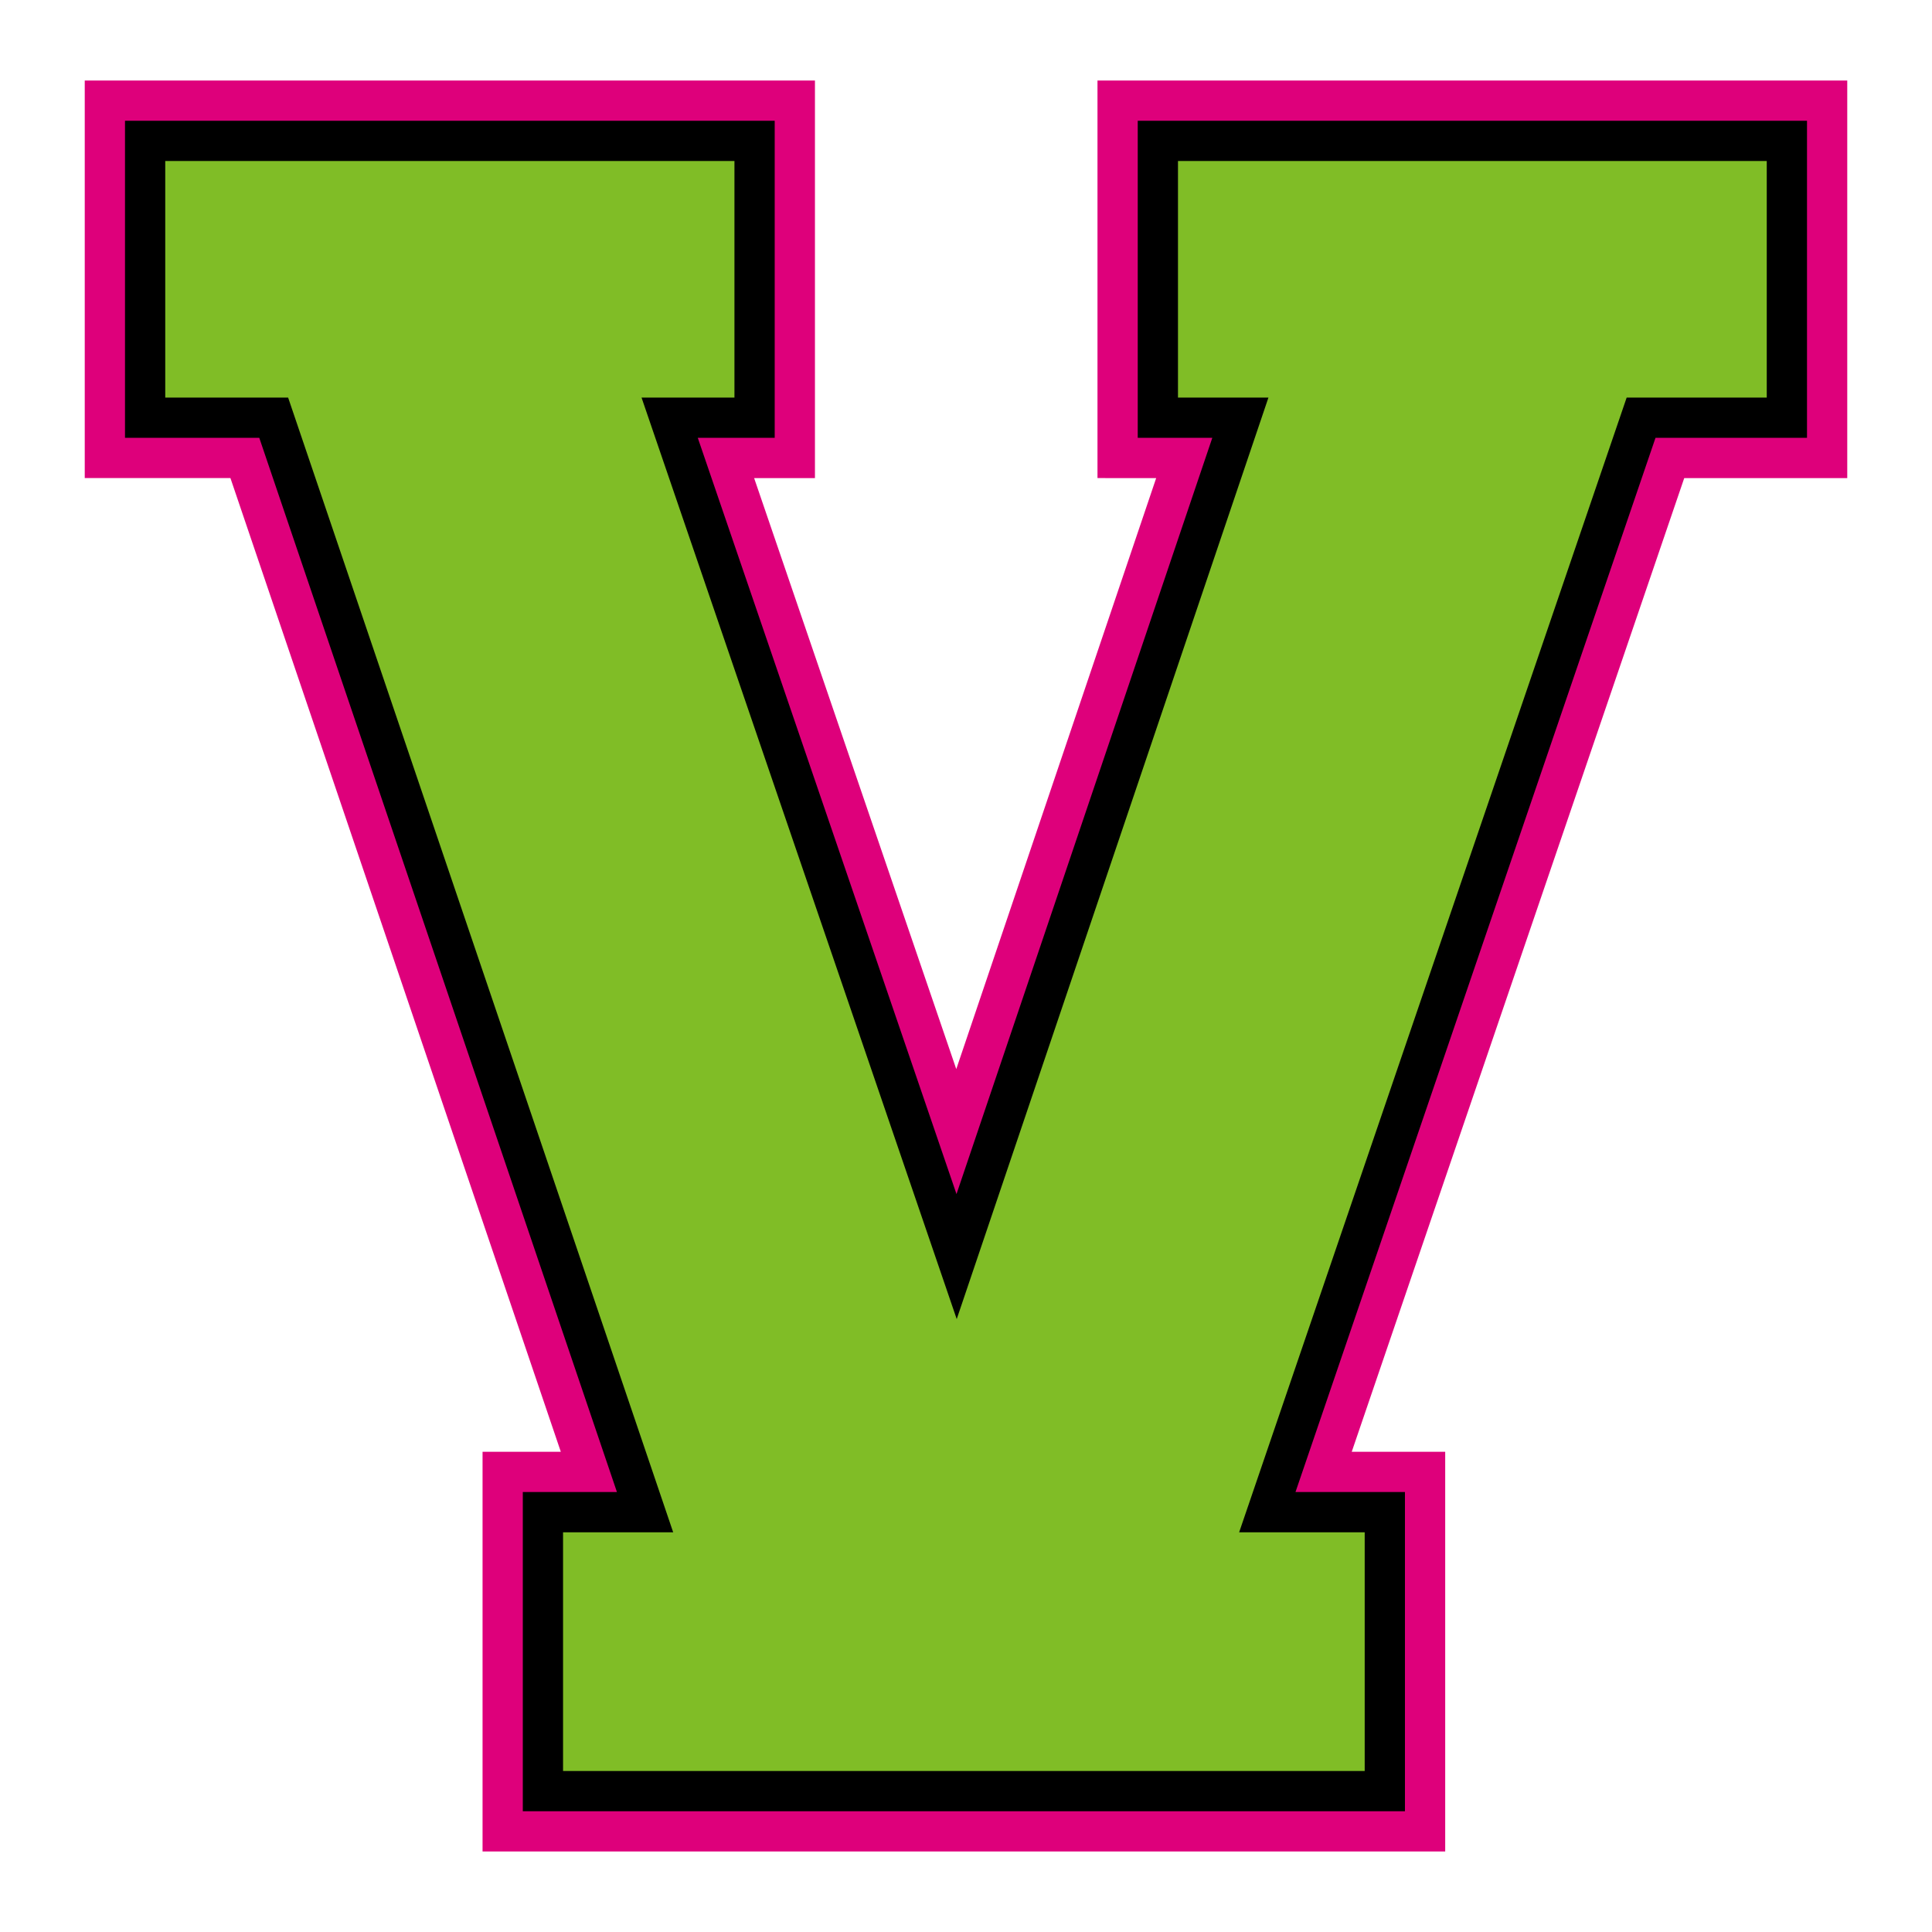
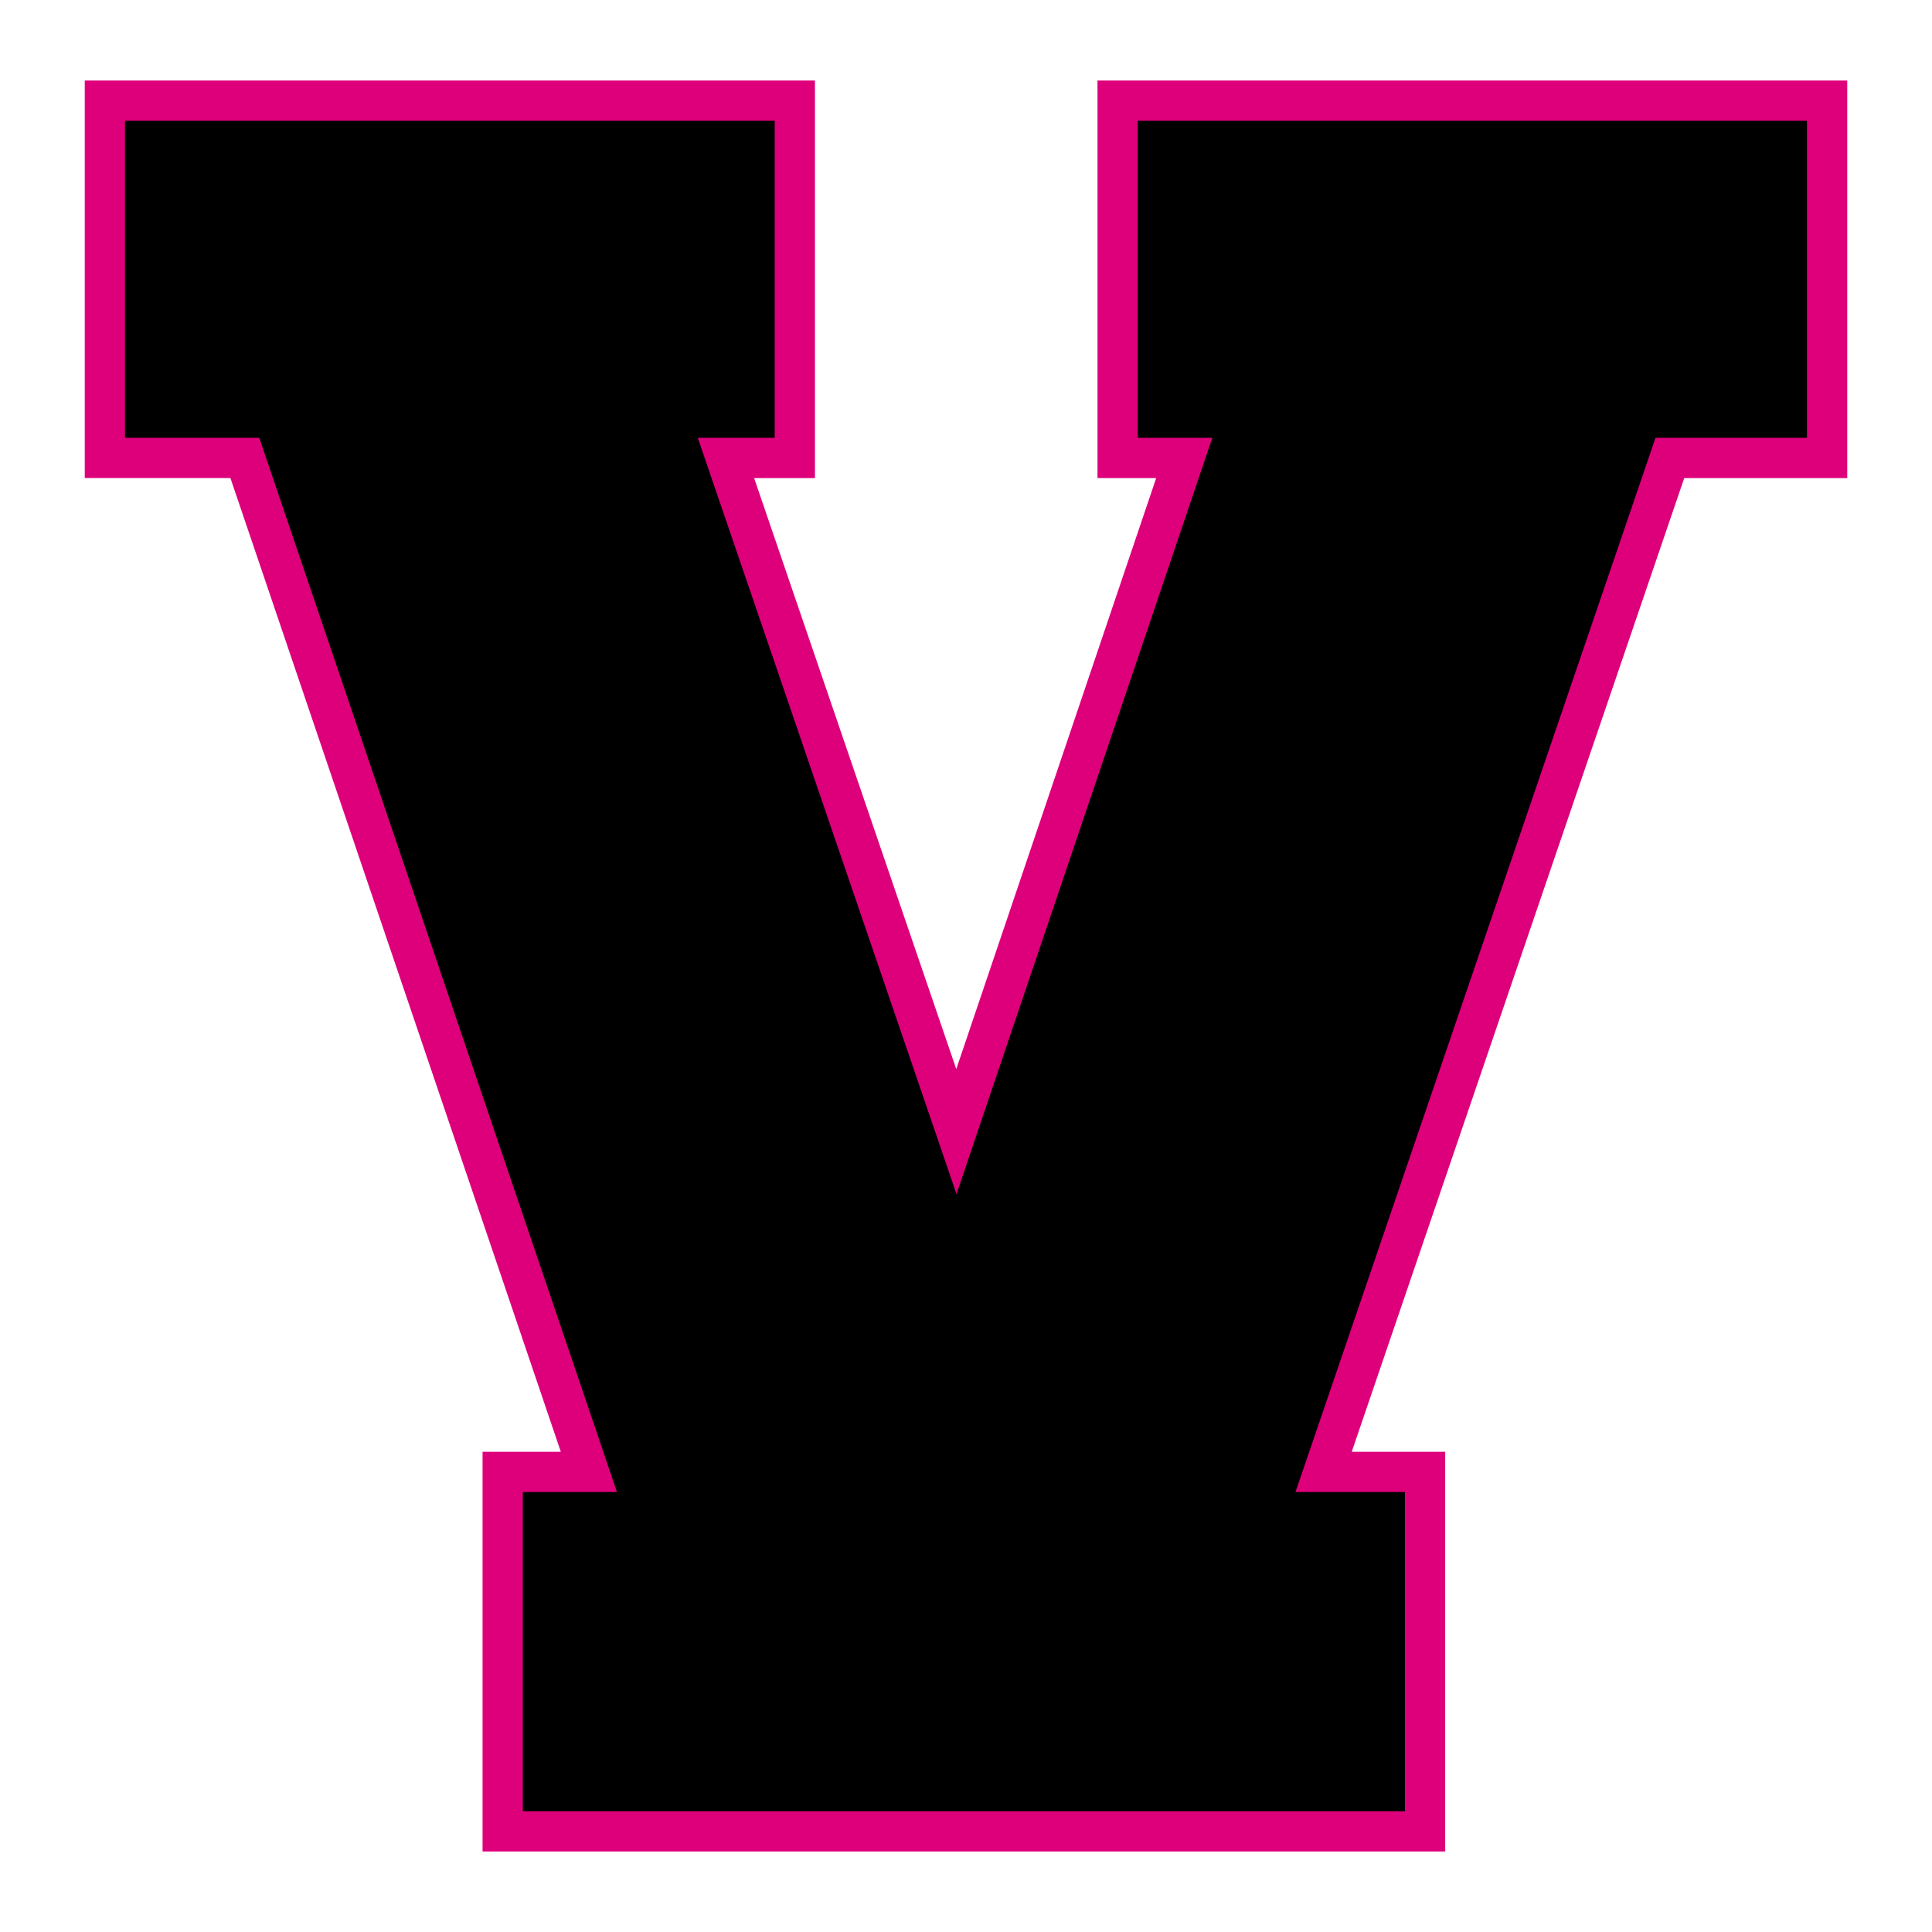
<svg xmlns="http://www.w3.org/2000/svg" version="1.1" id="Layer_1" x="0px" y="0px" width="1728px" height="1728px" viewBox="0 0 1728 1728" style="enable-background:new 0 0 1728 1728;" xml:space="preserve">
  <style type="text/css">
	.st0{fill:#DE007B;}
	.st1{fill:#80BD26;}
</style>
  <path class="st0" d="M981.6,427.6V72h670.6v355.6h-145.8L1209,1298.5h83.6V1656h-861v-357.5h70L206.1,427.6H75.8V72h653.1v355.6  h-54.4l180.8,528.6l178.8-528.6L981.6,427.6L981.6,427.6z" />
  <polygon points="467.6,1620 467.6,1334.5 551.8,1334.5 231.9,391.6 111.8,391.6 111.8,108 692.9,108 692.9,391.6 624.1,391.6   855.5,1068 1084.3,391.6 1017.6,391.6 1017.6,108 1616.2,108 1616.2,391.6 1480.7,391.6 1158.7,1334.5 1256.6,1334.5 1256.6,1620   " />
-   <polygon class="st1" points="503.6,1584 503.6,1370.5 602.1,1370.5 257.7,355.6 147.8,355.6 147.8,144 656.9,144 656.9,355.6   573.8,355.6 855.7,1179.8 1134.5,355.6 1053.6,355.6 1053.6,144 1580.2,144 1580.2,355.6 1454.9,355.6 1108.3,1370.5 1220.6,1370.5   1220.6,1584 " />
</svg>